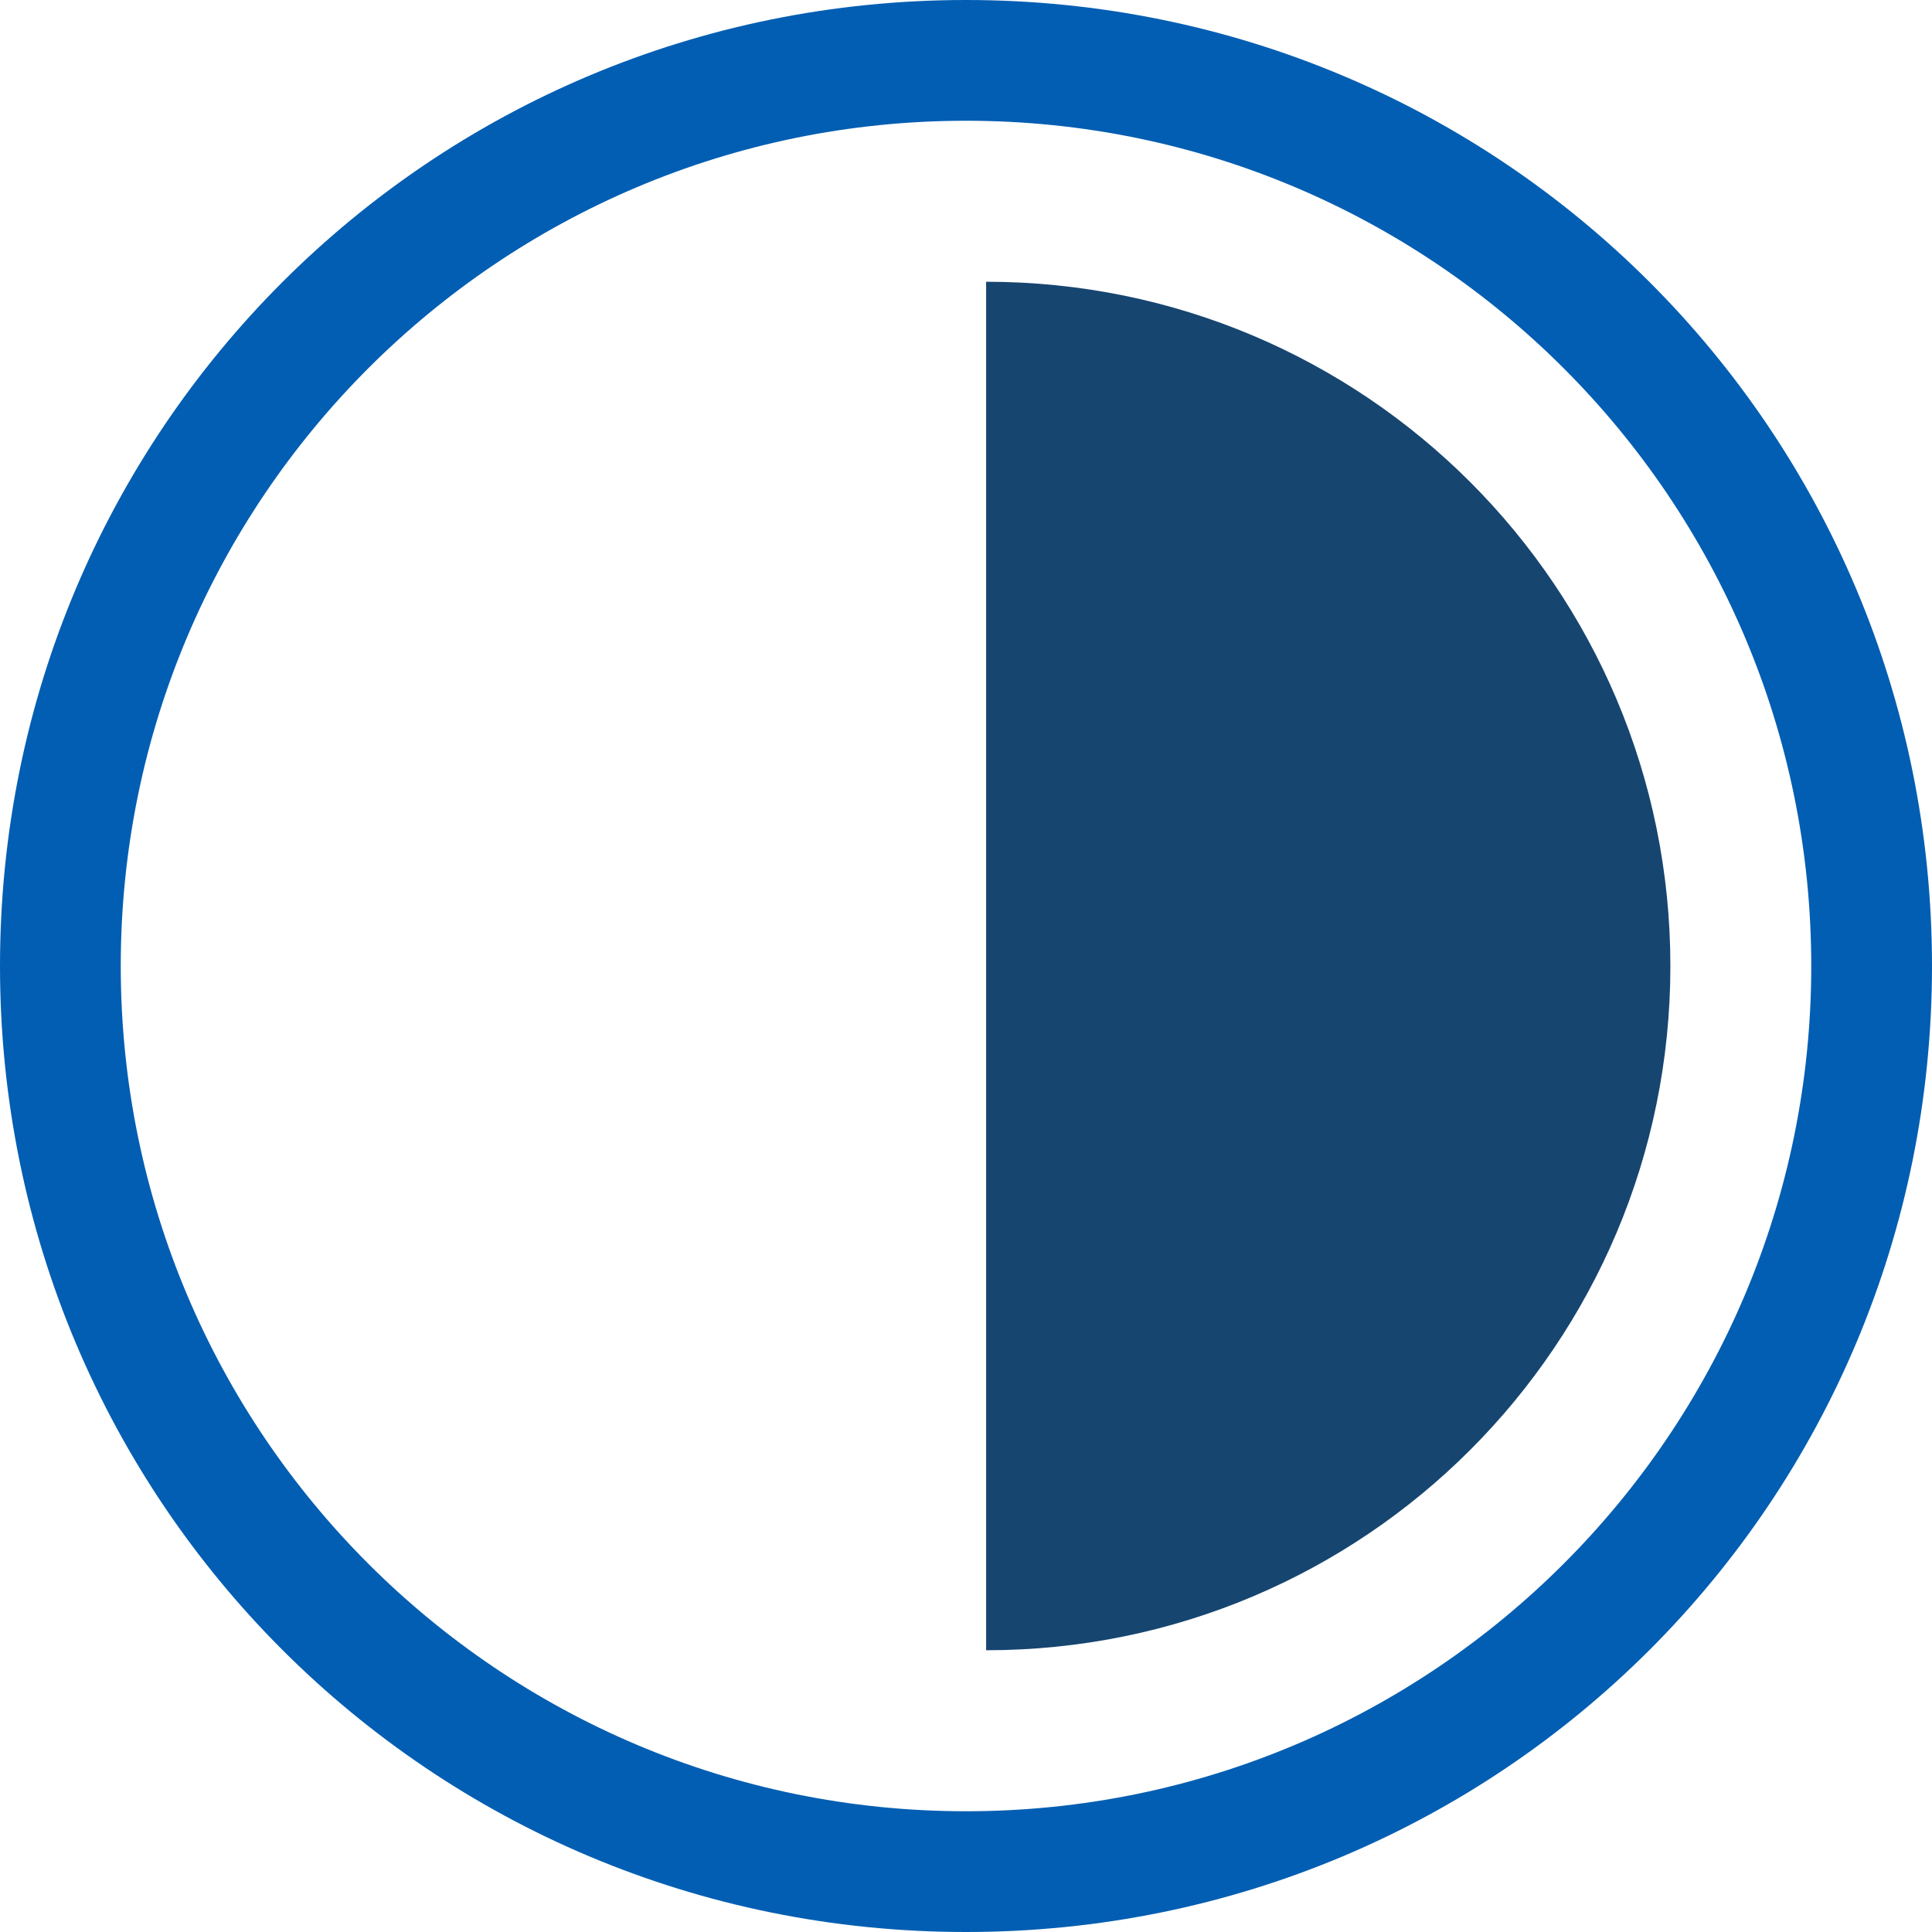
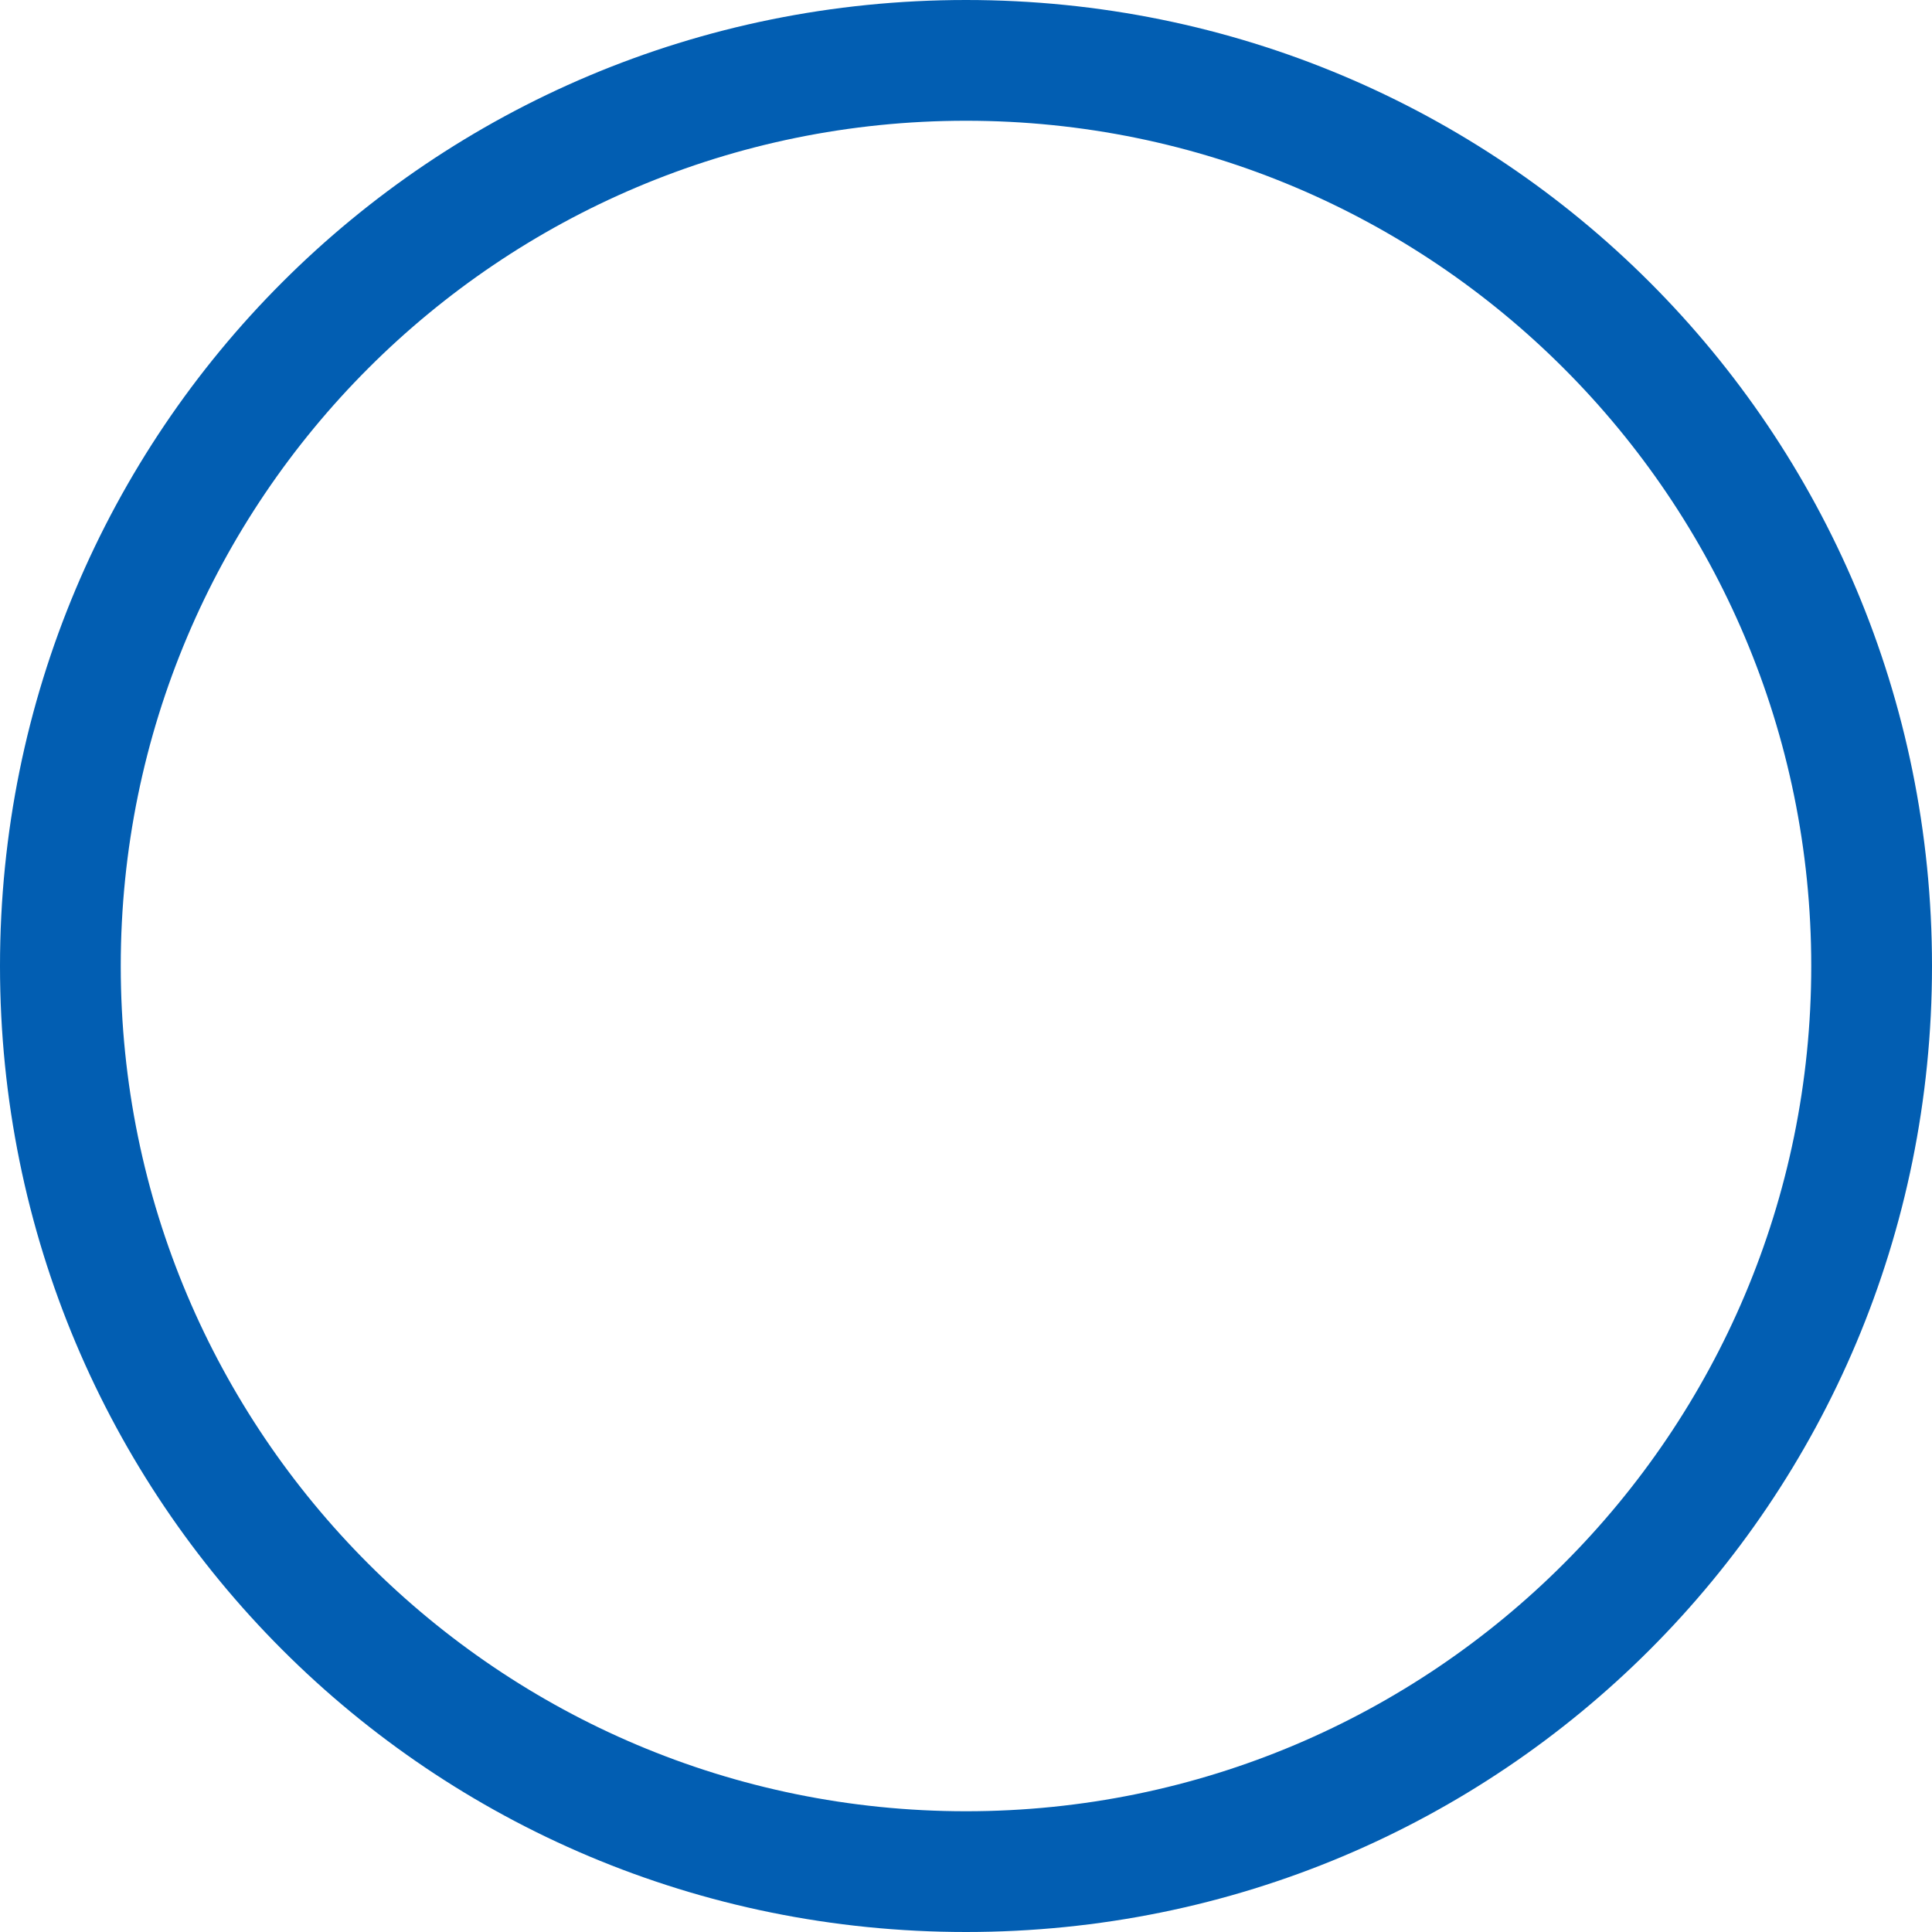
<svg xmlns="http://www.w3.org/2000/svg" version="1.1" id="Layer_1" x="0px" y="0px" viewBox="0 0 48 48" style="enable-background:new 0 0 48 48;" xml:space="preserve">
  <style type="text/css">
	.st0{fill:#025EB2;}
	.st1{fill:#164570;}
</style>
  <g>
    <g>
      <g>
        <path class="st0" d="M24,3c11.6,0,21,9.4,21,21s-9.4,21-21,21S3,35.6,3,24S12.4,3,24,3 M24,0C10.7,0,0,10.7,0,24s10.7,24,24,24     s24-10.7,24-24S37.3,0,24,0L24,0z" />
      </g>
    </g>
  </g>
  <g>
-     <path class="st1" d="M24.5,7c9.4,0,17,7.6,17,17s-7.6,17-17,17V7z" />
-   </g>
+     </g>
</svg>